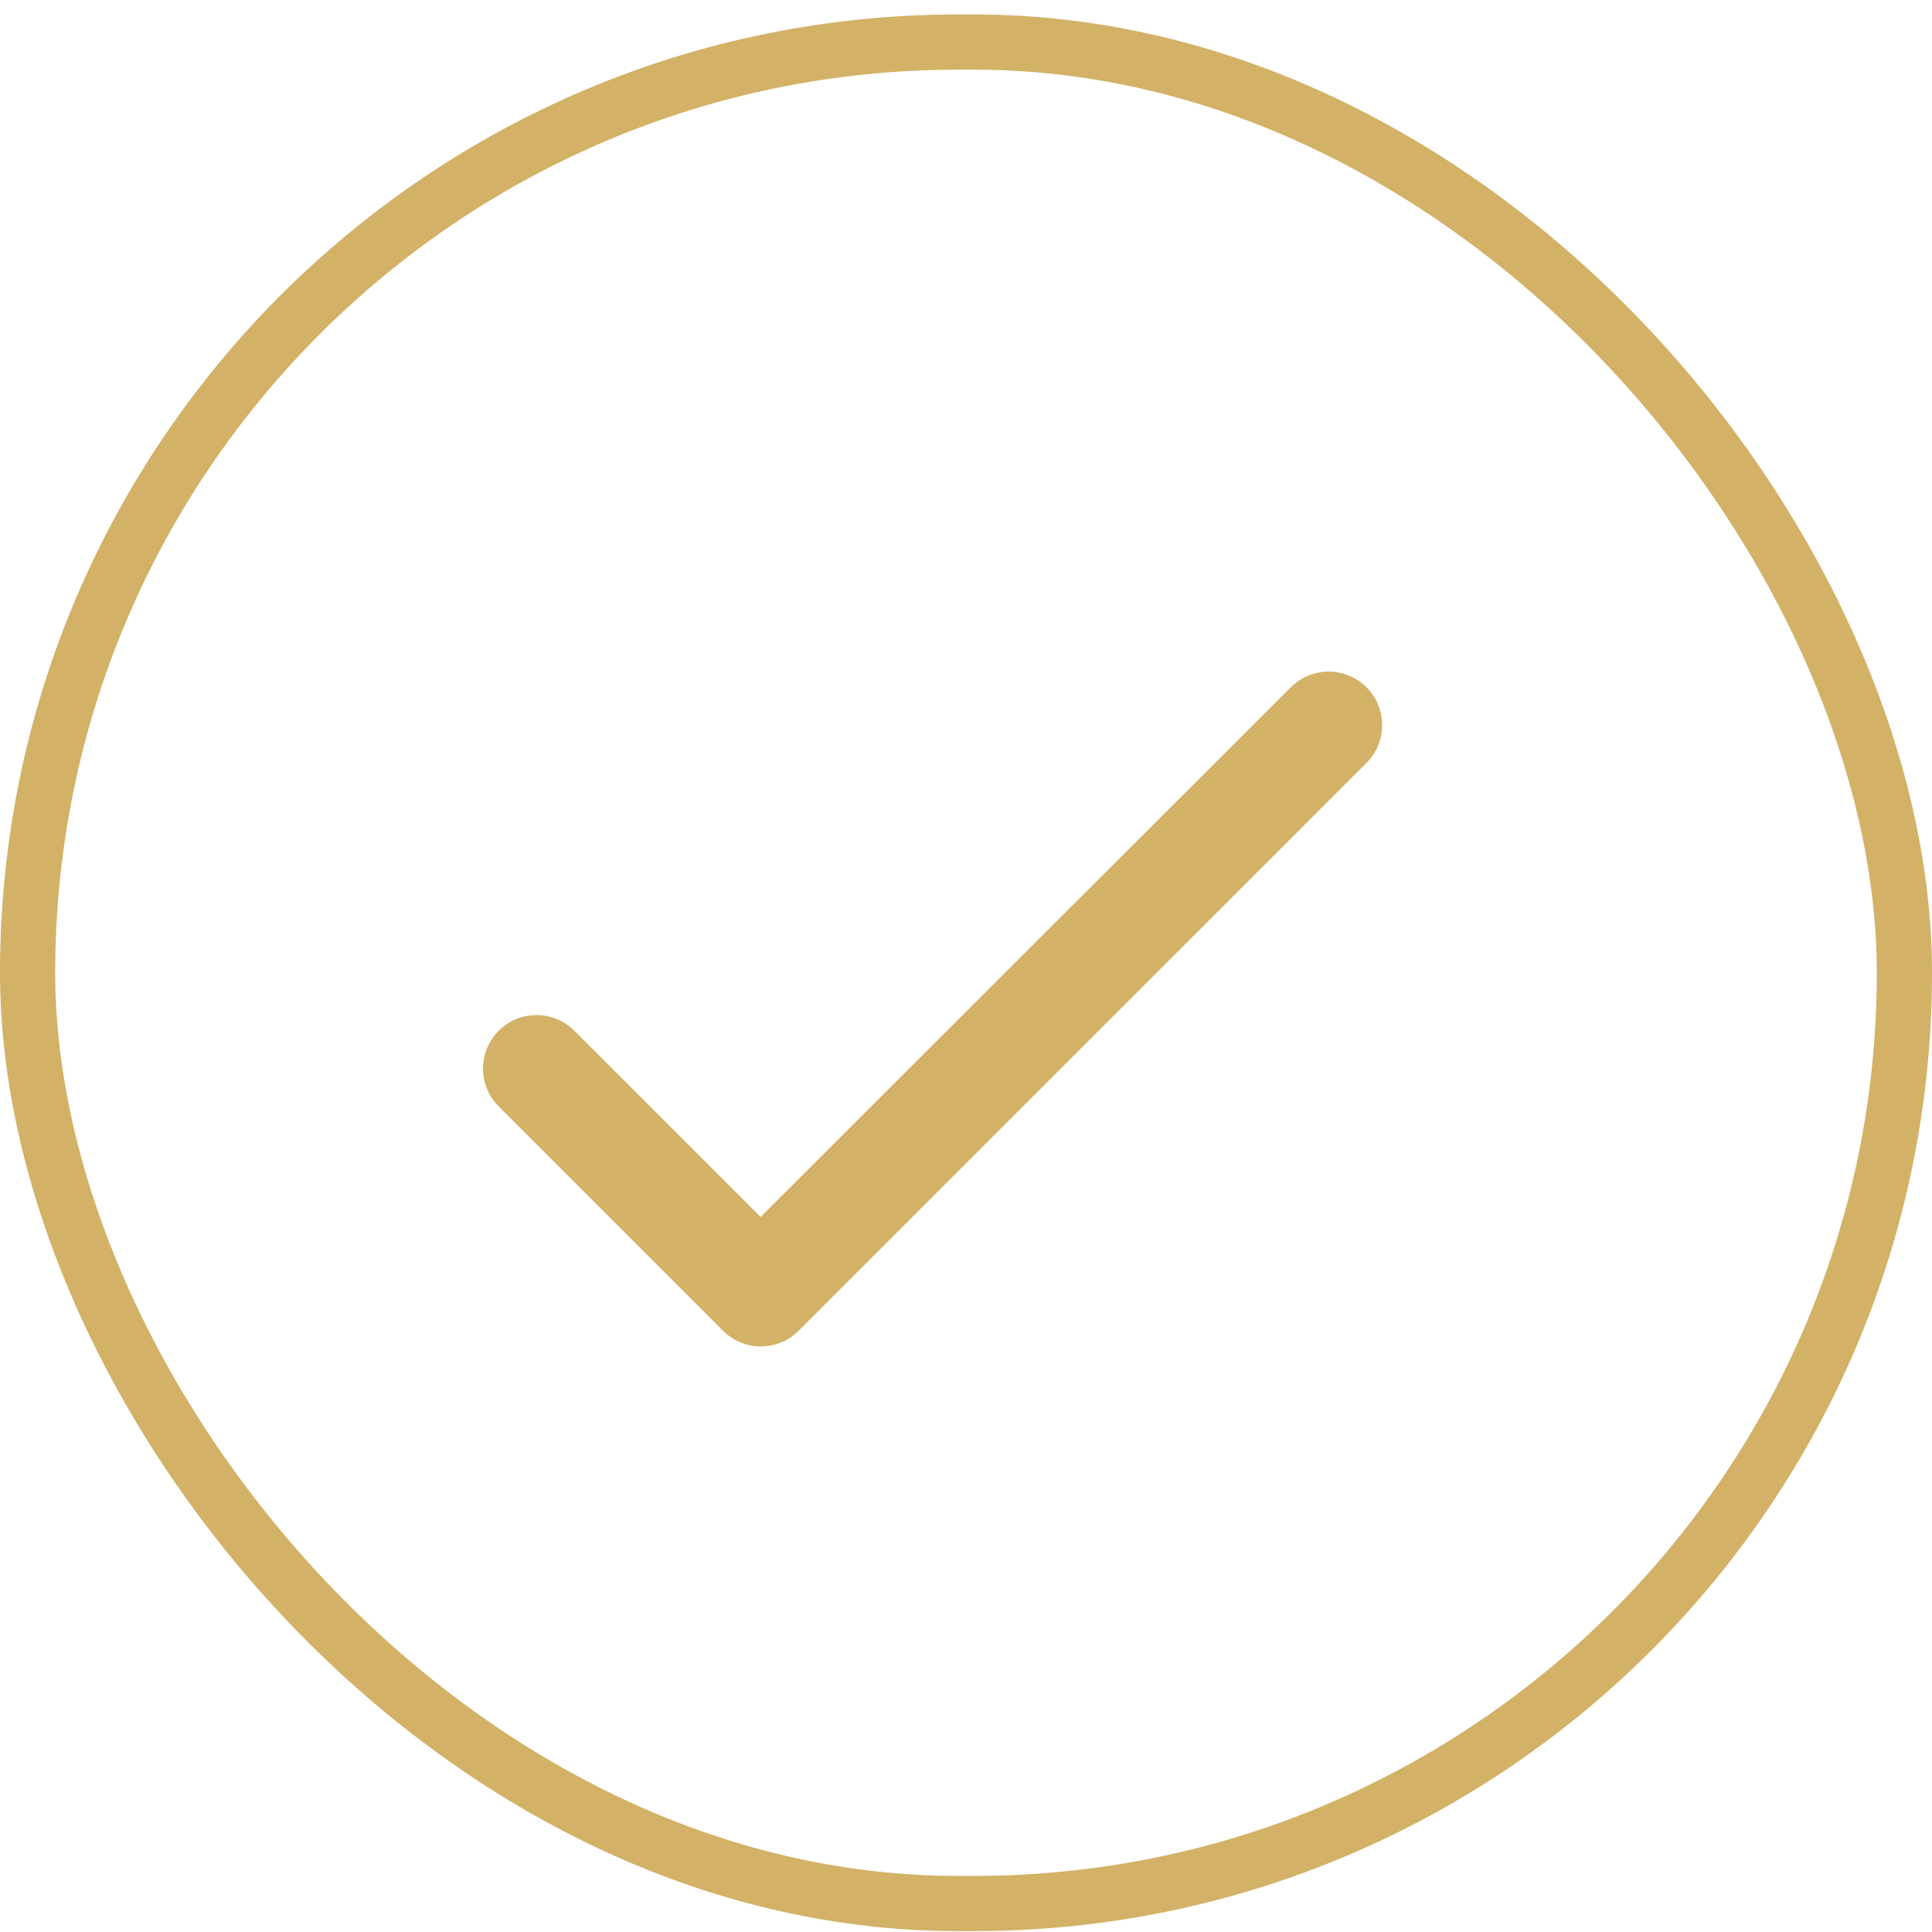
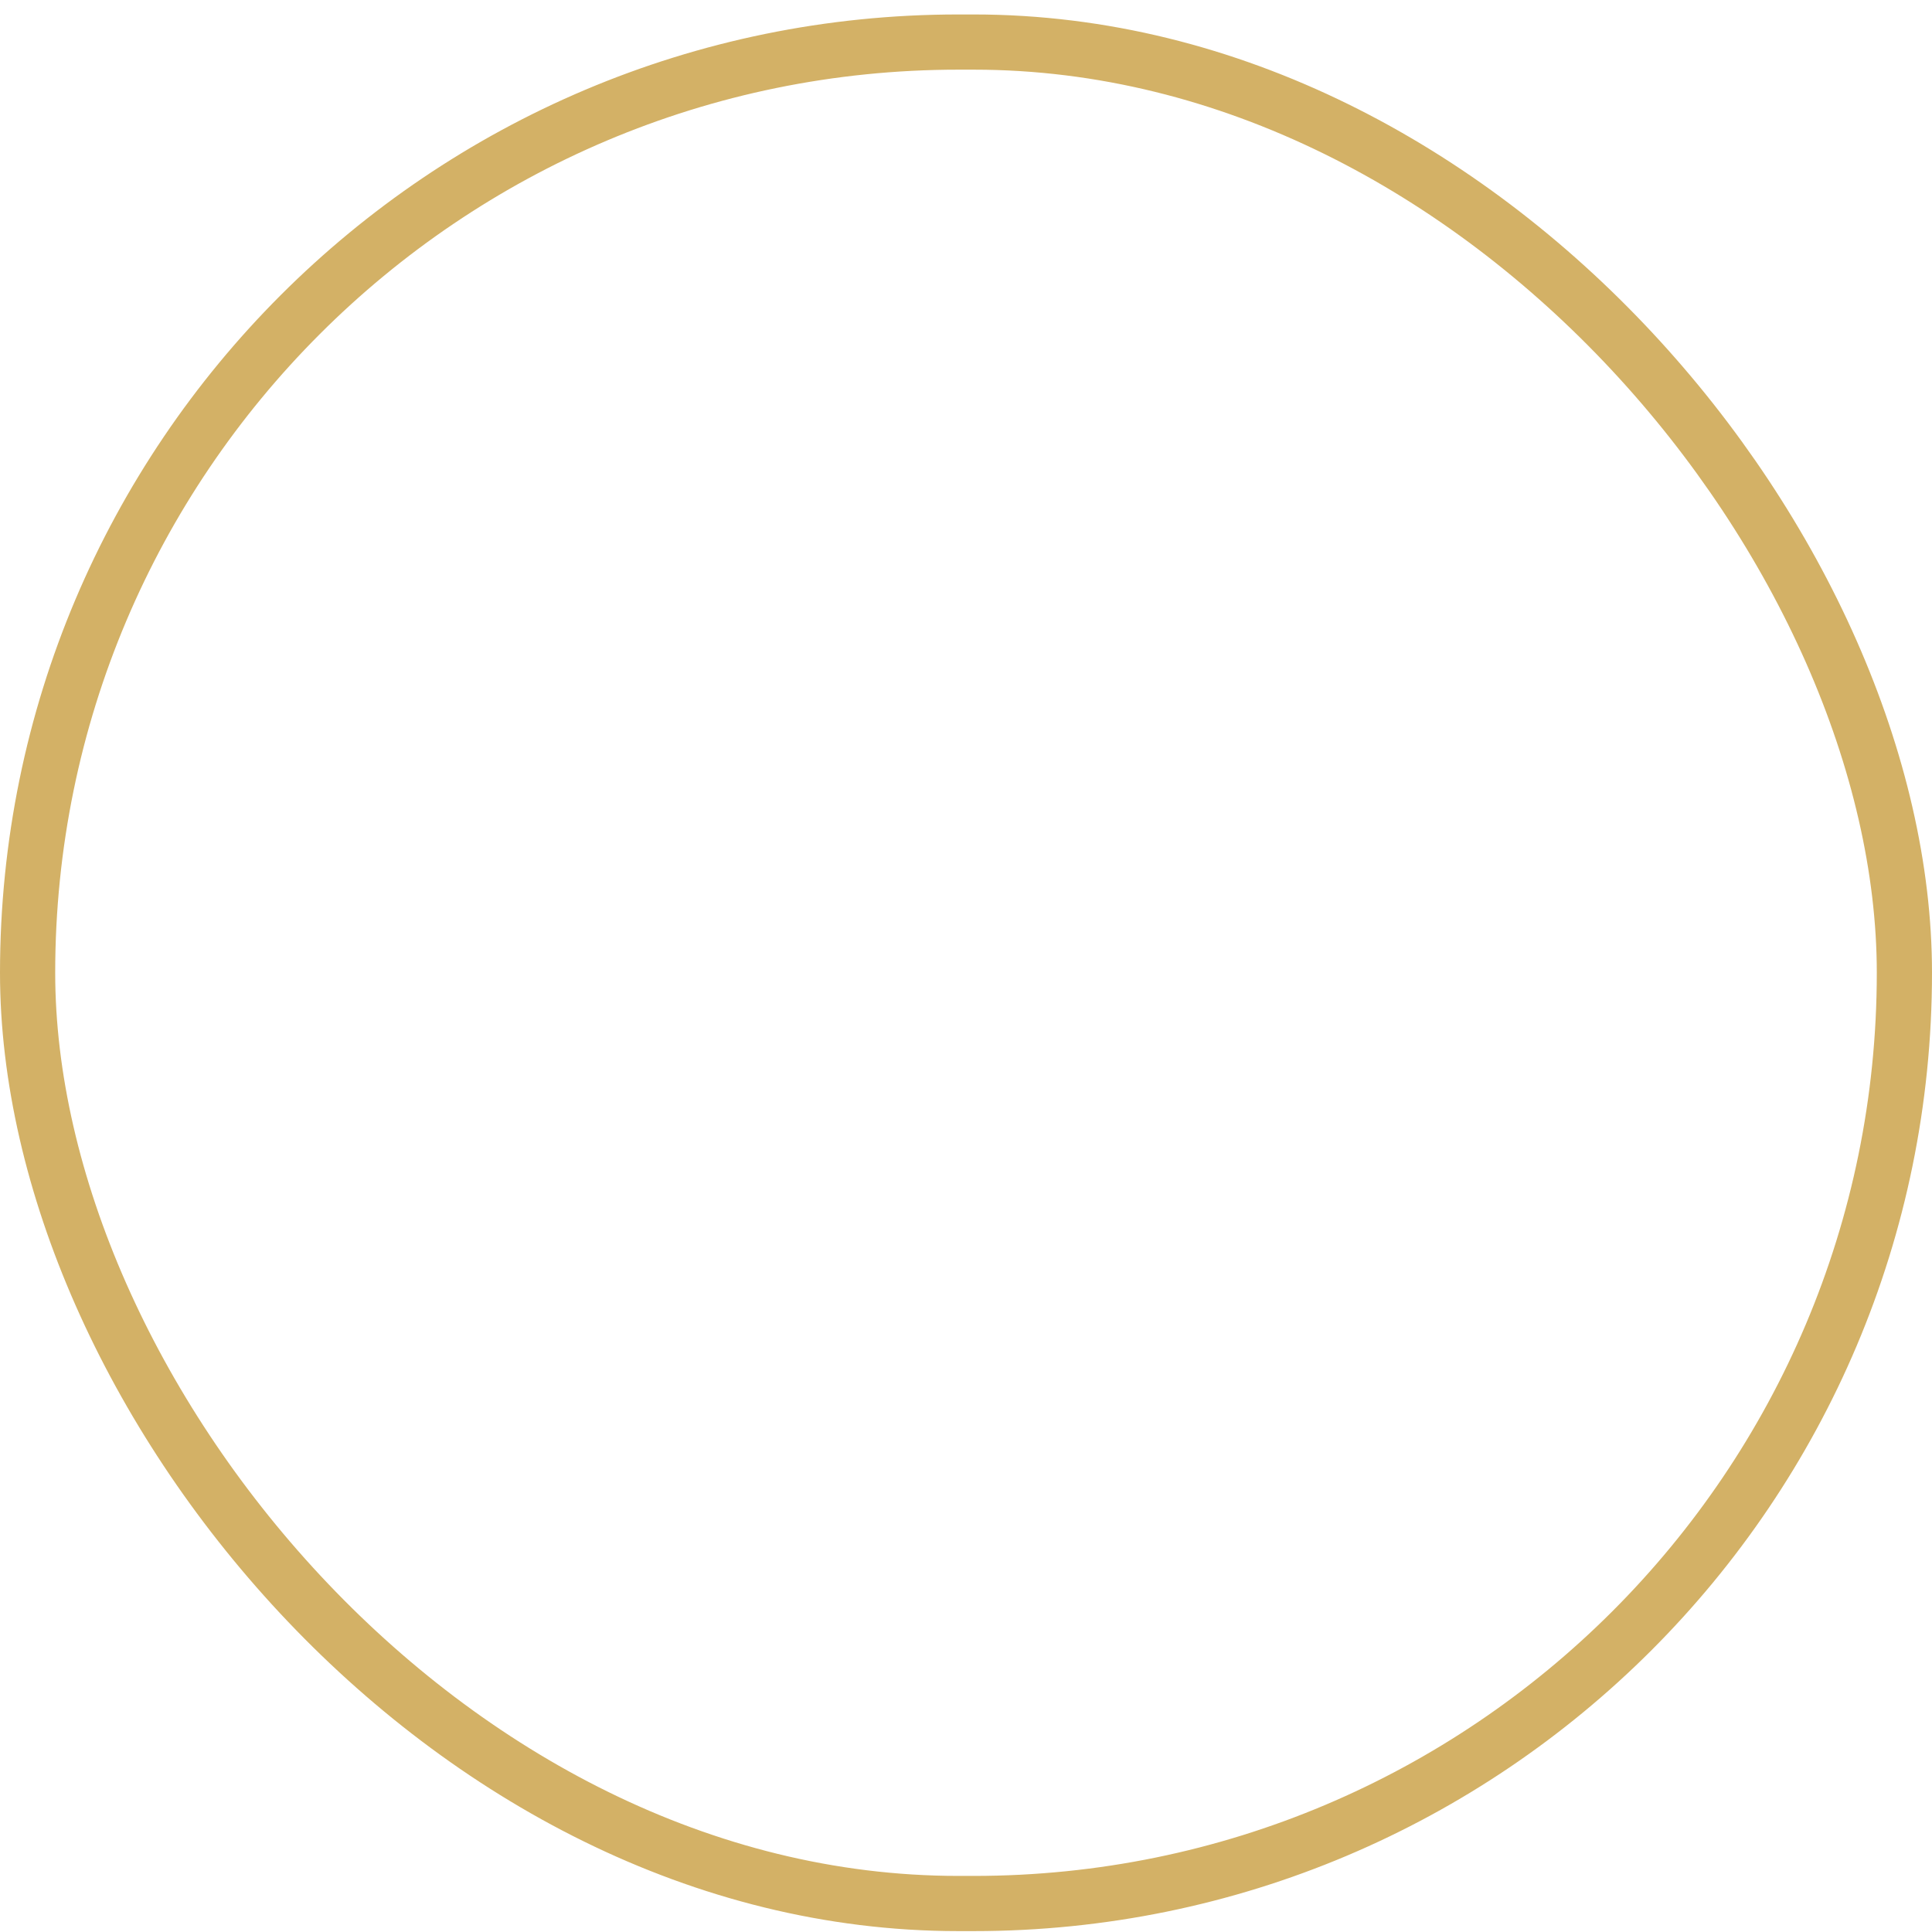
<svg xmlns="http://www.w3.org/2000/svg" width="70" height="70" viewBox="0 0 70 70" fill="none">
  <rect x="1" y="1.524" width="68" height="67.444" rx="33.722" stroke="#D3B166" stroke-width="2" />
-   <path d="M27.557 44.093L20.809 37.346C20.446 36.982 19.953 36.778 19.439 36.778C18.924 36.778 18.431 36.982 18.068 37.346C17.704 37.709 17.5 38.202 17.5 38.716C17.5 38.971 17.55 39.223 17.648 39.458C17.745 39.693 17.888 39.907 18.068 40.087L26.196 48.215C26.954 48.973 28.179 48.973 28.937 48.215L49.51 27.643C49.873 27.279 50.077 26.786 50.077 26.272C50.077 25.758 49.873 25.265 49.51 24.901C49.146 24.538 48.653 24.333 48.139 24.333C47.624 24.333 47.131 24.538 46.768 24.901L27.557 44.093Z" fill="#D3B166" />
</svg>